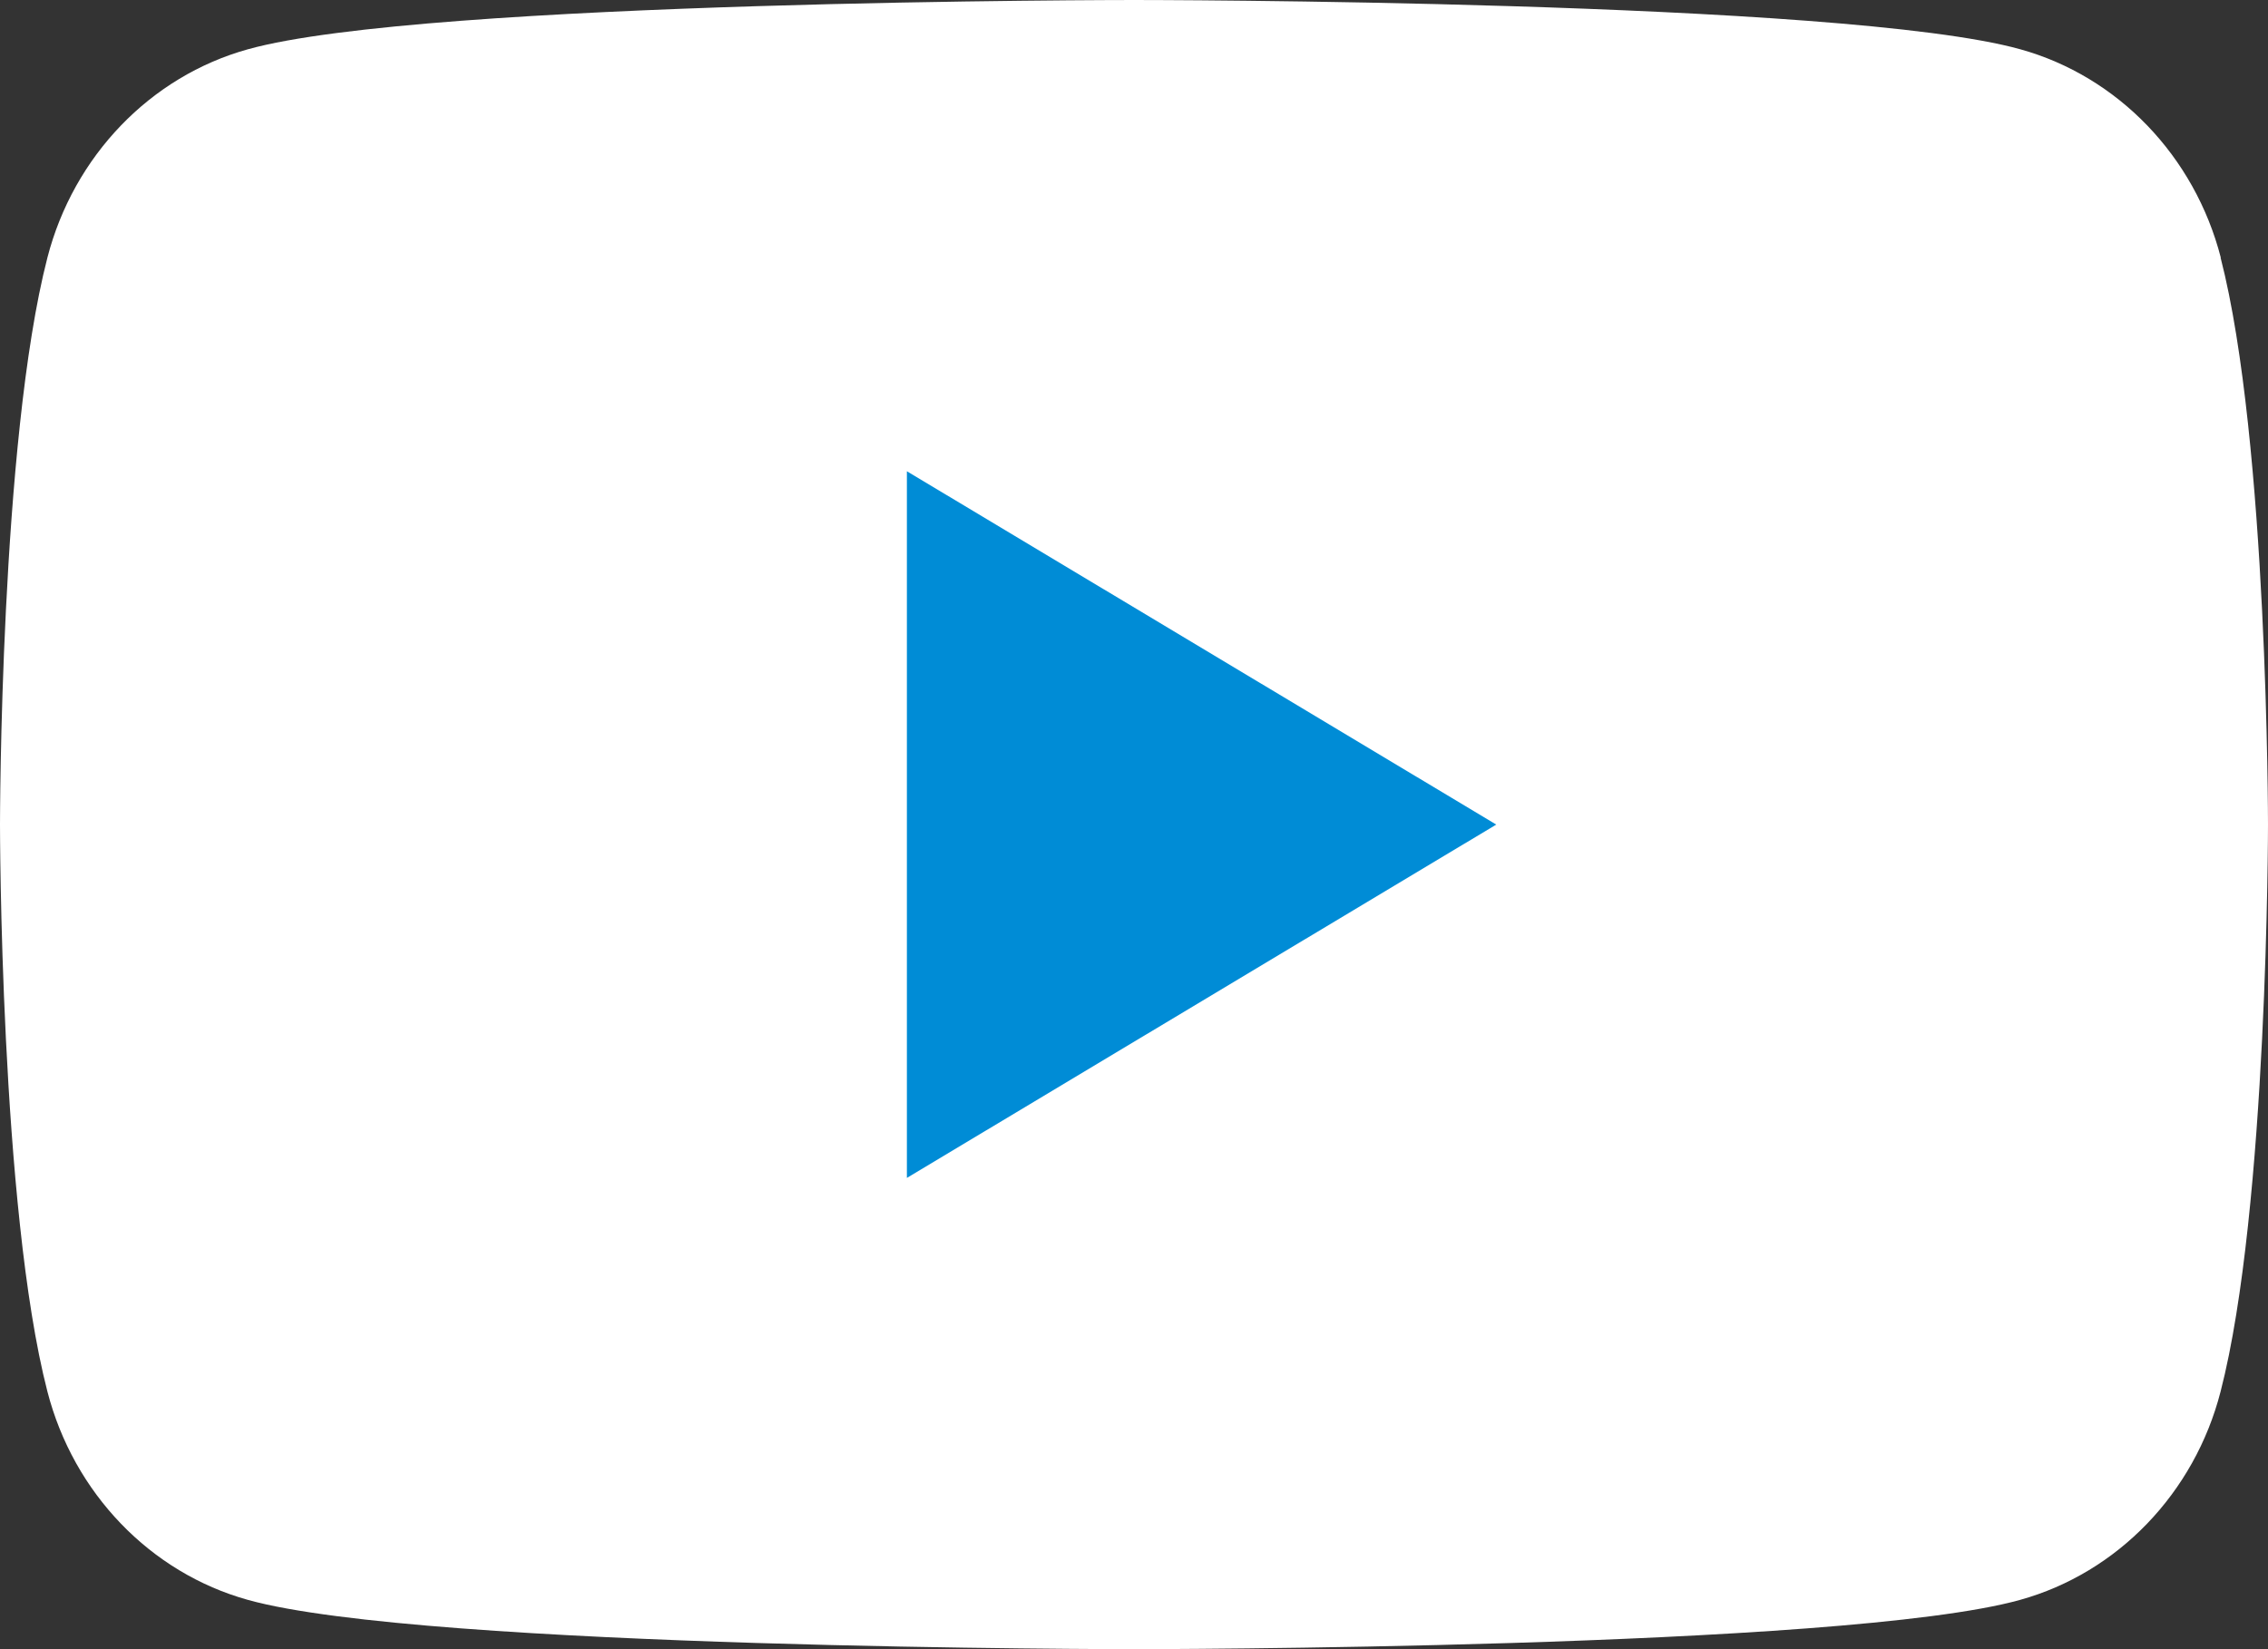
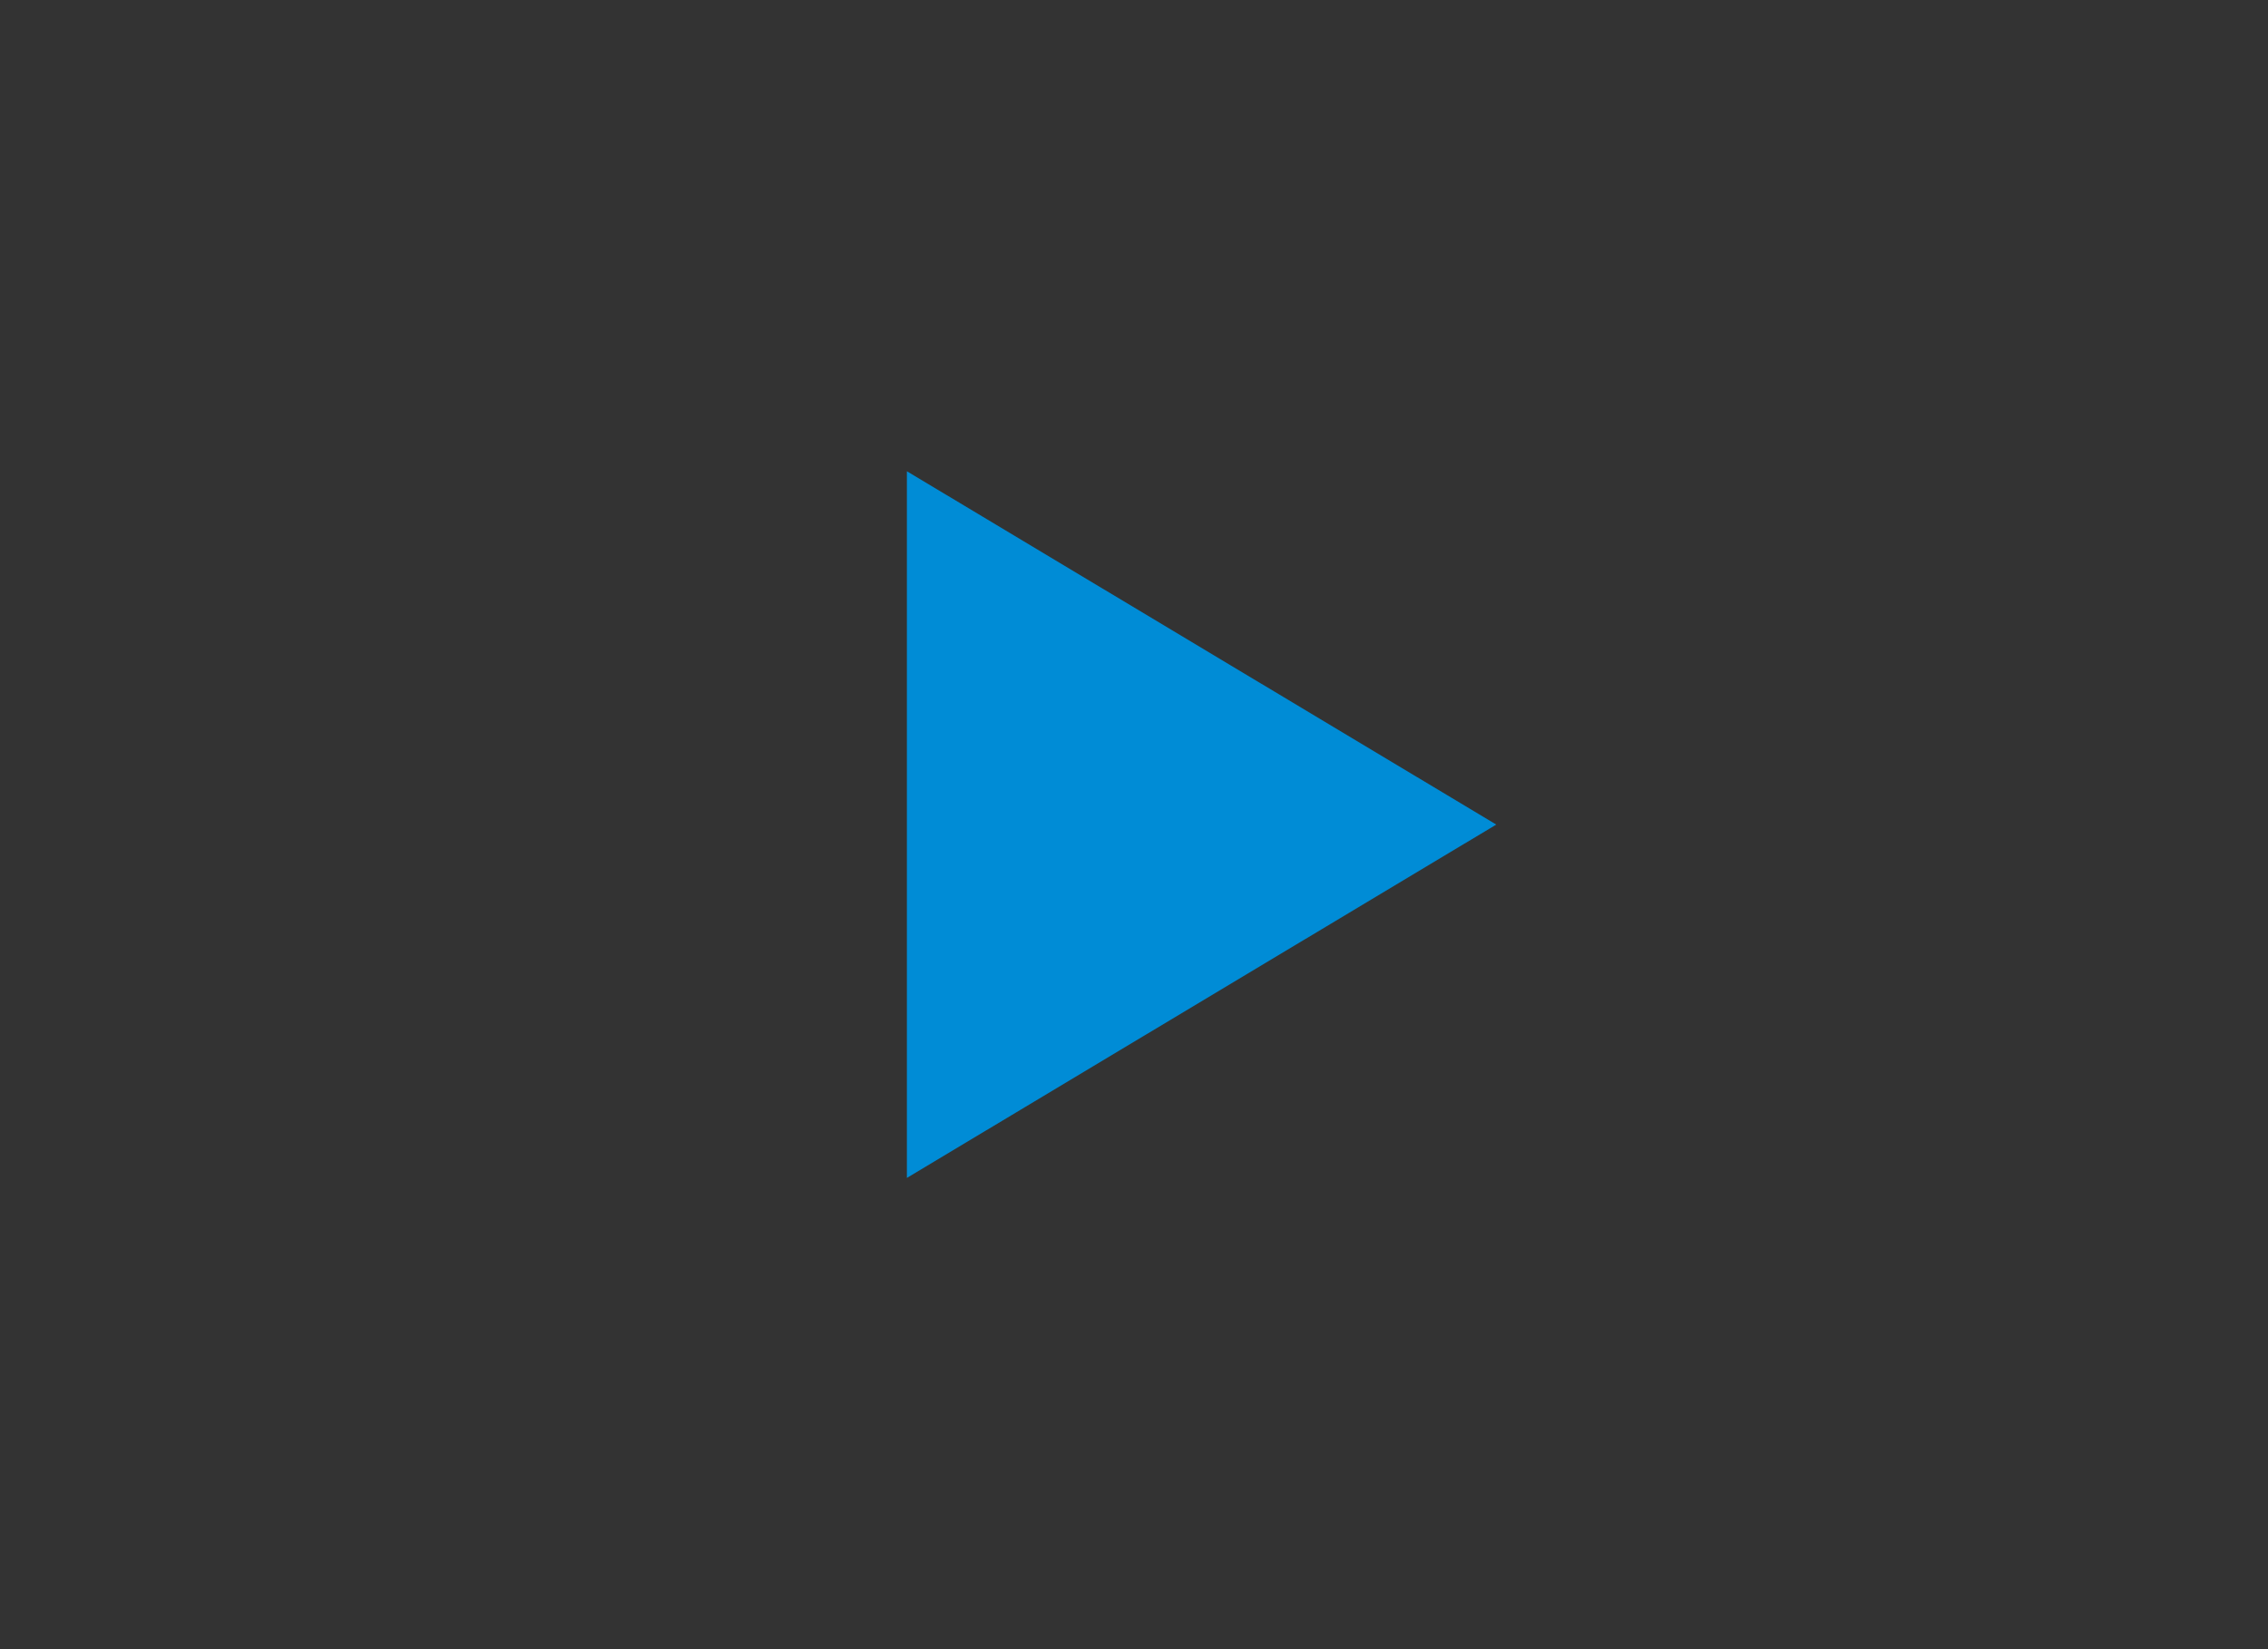
<svg xmlns="http://www.w3.org/2000/svg" width="22" height="16" viewBox="0 0 22 16" fill="none">
  <rect x="0" y="0" width="22" height="16" fill="#333333" stroke="none" />
  <g clip-path="url(#clip0_544_1692)">
-     <path d="M21.542 2.499C21.288 1.515 20.544 0.741 19.597 0.478C17.88 0 11 0 11 0C11 0 4.12 0 2.405 0.478C1.458 0.741 0.714 1.515 0.46 2.499C0 4.28 0 8 0 8C0 8 0 11.72 0.46 13.501C0.714 14.485 1.458 15.259 2.405 15.522C4.12 16 11 16 11 16C11 16 17.88 16 19.595 15.522C20.542 15.259 21.287 14.485 21.54 13.501C22 11.72 22 8 22 8C22 8 22 4.28 21.54 2.499H21.542Z" fill="white" />
    <path d="M8.797 11.428V4.572L14.514 8L8.797 11.428Z" fill="#008cd6" />
  </g>
  <defs>
    <clipPath id="clip0_544_1692">
      <rect width="22" height="16" fill="white" />
    </clipPath>
  </defs>
</svg>